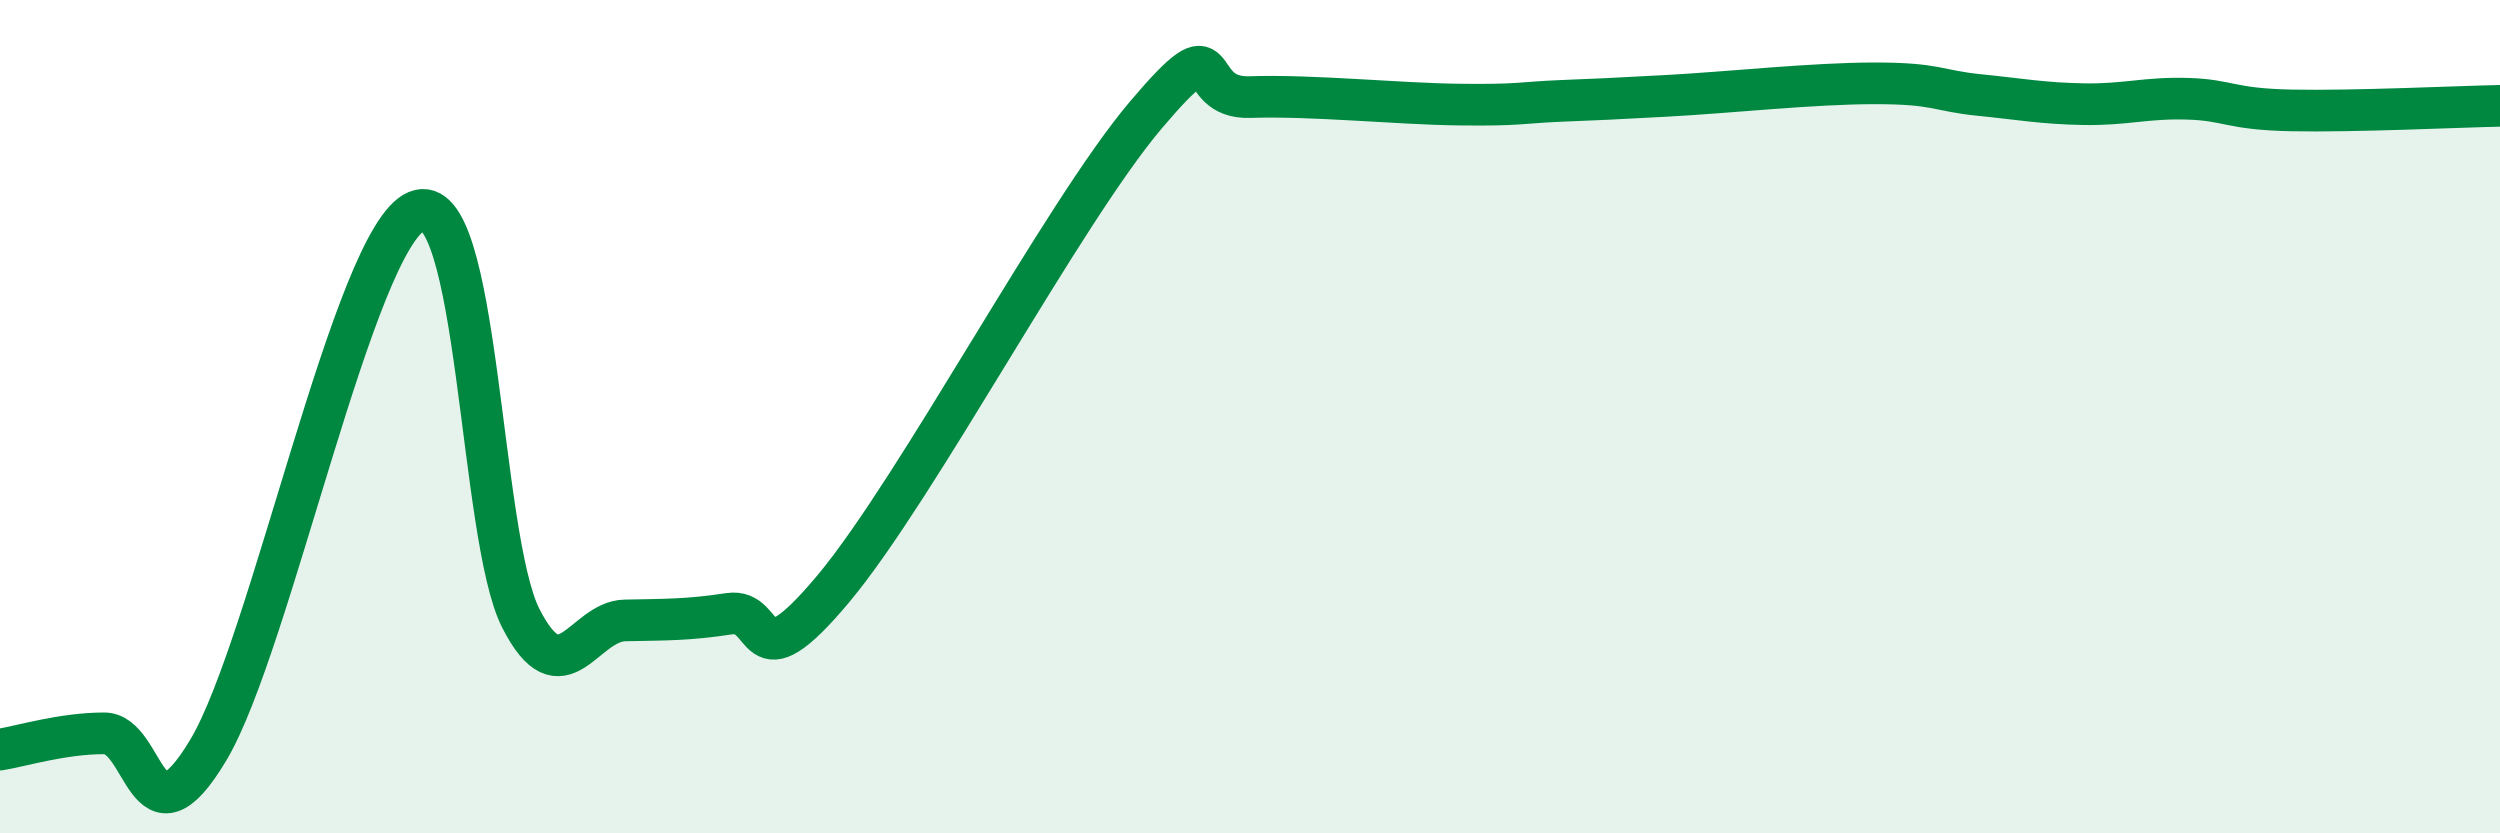
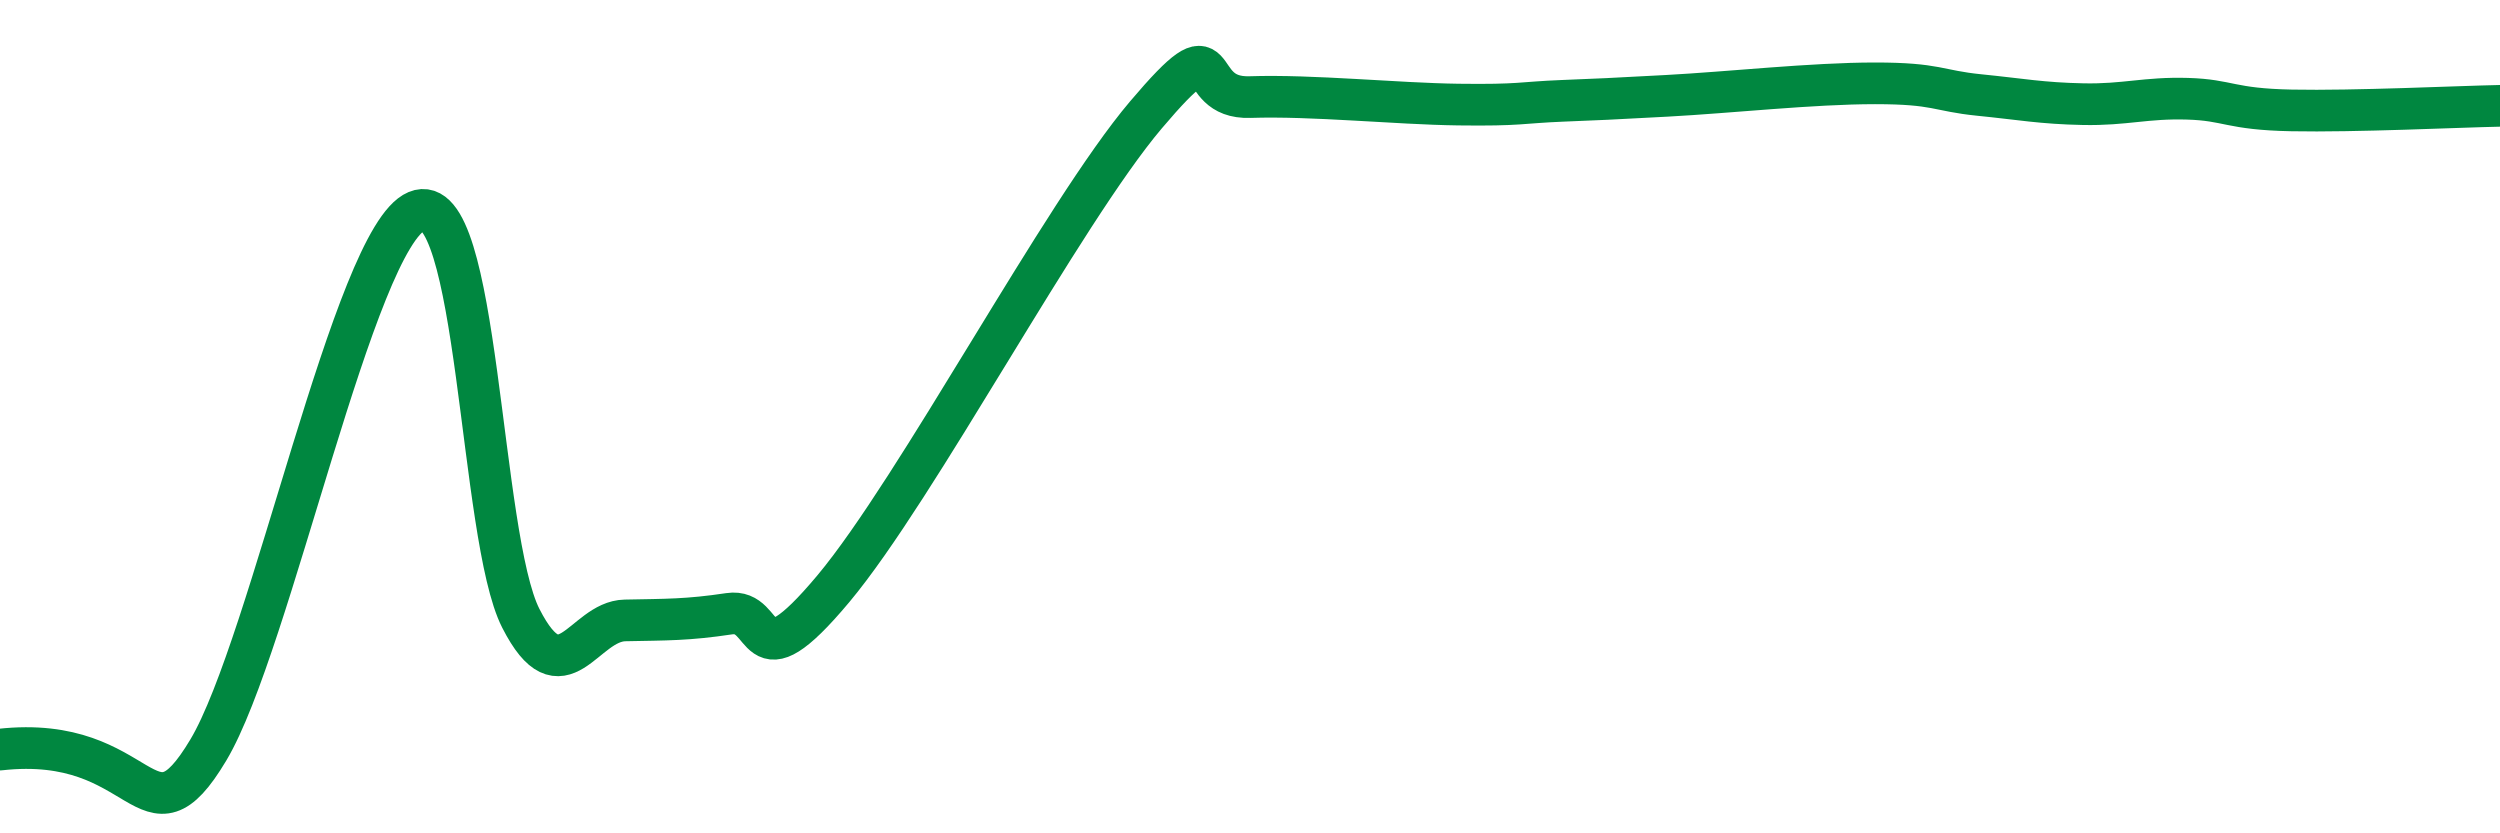
<svg xmlns="http://www.w3.org/2000/svg" width="60" height="20" viewBox="0 0 60 20">
-   <path d="M 0,17.99 C 0.5,17.91 1.5,17.6 2.5,17.6 C 3.5,17.6 3.5,20.51 5,18 C 6.5,15.49 8.5,5.7 10,5.07 C 11.5,4.44 11.5,12.88 12.5,14.84 C 13.5,16.8 14,14.91 15,14.89 C 16,14.87 16.5,14.88 17.5,14.73 C 18.5,14.58 18,16.52 20,14.13 C 22,11.74 25.5,5.12 27.5,2.76 C 29.5,0.4 28.5,2.38 30,2.33 C 31.5,2.28 33.5,2.49 35,2.51 C 36.5,2.53 36.5,2.46 37.5,2.42 C 38.5,2.38 38.5,2.38 40,2.3 C 41.5,2.22 43.5,2 45,2 C 46.5,2 46.5,2.18 47.5,2.28 C 48.5,2.38 49,2.48 50,2.5 C 51,2.52 51.5,2.34 52.5,2.37 C 53.5,2.4 53.5,2.62 55,2.65 C 56.5,2.68 59,2.56 60,2.54L60 20L0 20Z" fill="#008740" opacity="0.1" stroke-linecap="round" stroke-linejoin="round" />
-   <path d="M 0,17.99 C 0.5,17.91 1.5,17.6 2.5,17.6 C 3.5,17.6 3.5,20.51 5,18 C 6.5,15.49 8.5,5.7 10,5.07 C 11.5,4.44 11.5,12.88 12.5,14.84 C 13.5,16.8 14,14.91 15,14.89 C 16,14.87 16.5,14.88 17.5,14.73 C 18.5,14.58 18,16.52 20,14.13 C 22,11.74 25.5,5.12 27.5,2.76 C 29.5,0.4 28.5,2.38 30,2.33 C 31.5,2.28 33.5,2.49 35,2.51 C 36.5,2.53 36.5,2.46 37.5,2.42 C 38.5,2.38 38.5,2.38 40,2.3 C 41.5,2.22 43.5,2 45,2 C 46.5,2 46.5,2.18 47.5,2.28 C 48.5,2.38 49,2.48 50,2.5 C 51,2.52 51.5,2.34 52.5,2.37 C 53.5,2.4 53.5,2.62 55,2.65 C 56.5,2.68 59,2.56 60,2.54" stroke="#008740" stroke-width="1" fill="none" stroke-linecap="round" stroke-linejoin="round" />
+   <path d="M 0,17.99 C 3.5,17.6 3.5,20.51 5,18 C 6.5,15.49 8.5,5.7 10,5.07 C 11.5,4.44 11.5,12.88 12.5,14.84 C 13.5,16.8 14,14.91 15,14.89 C 16,14.87 16.5,14.88 17.5,14.73 C 18.5,14.58 18,16.52 20,14.13 C 22,11.74 25.5,5.12 27.5,2.76 C 29.5,0.4 28.5,2.38 30,2.33 C 31.5,2.28 33.5,2.49 35,2.51 C 36.5,2.53 36.5,2.46 37.5,2.42 C 38.5,2.38 38.5,2.38 40,2.3 C 41.5,2.22 43.5,2 45,2 C 46.5,2 46.5,2.18 47.5,2.28 C 48.5,2.38 49,2.48 50,2.5 C 51,2.52 51.5,2.34 52.5,2.37 C 53.5,2.4 53.5,2.62 55,2.65 C 56.5,2.68 59,2.56 60,2.54" stroke="#008740" stroke-width="1" fill="none" stroke-linecap="round" stroke-linejoin="round" />
</svg>